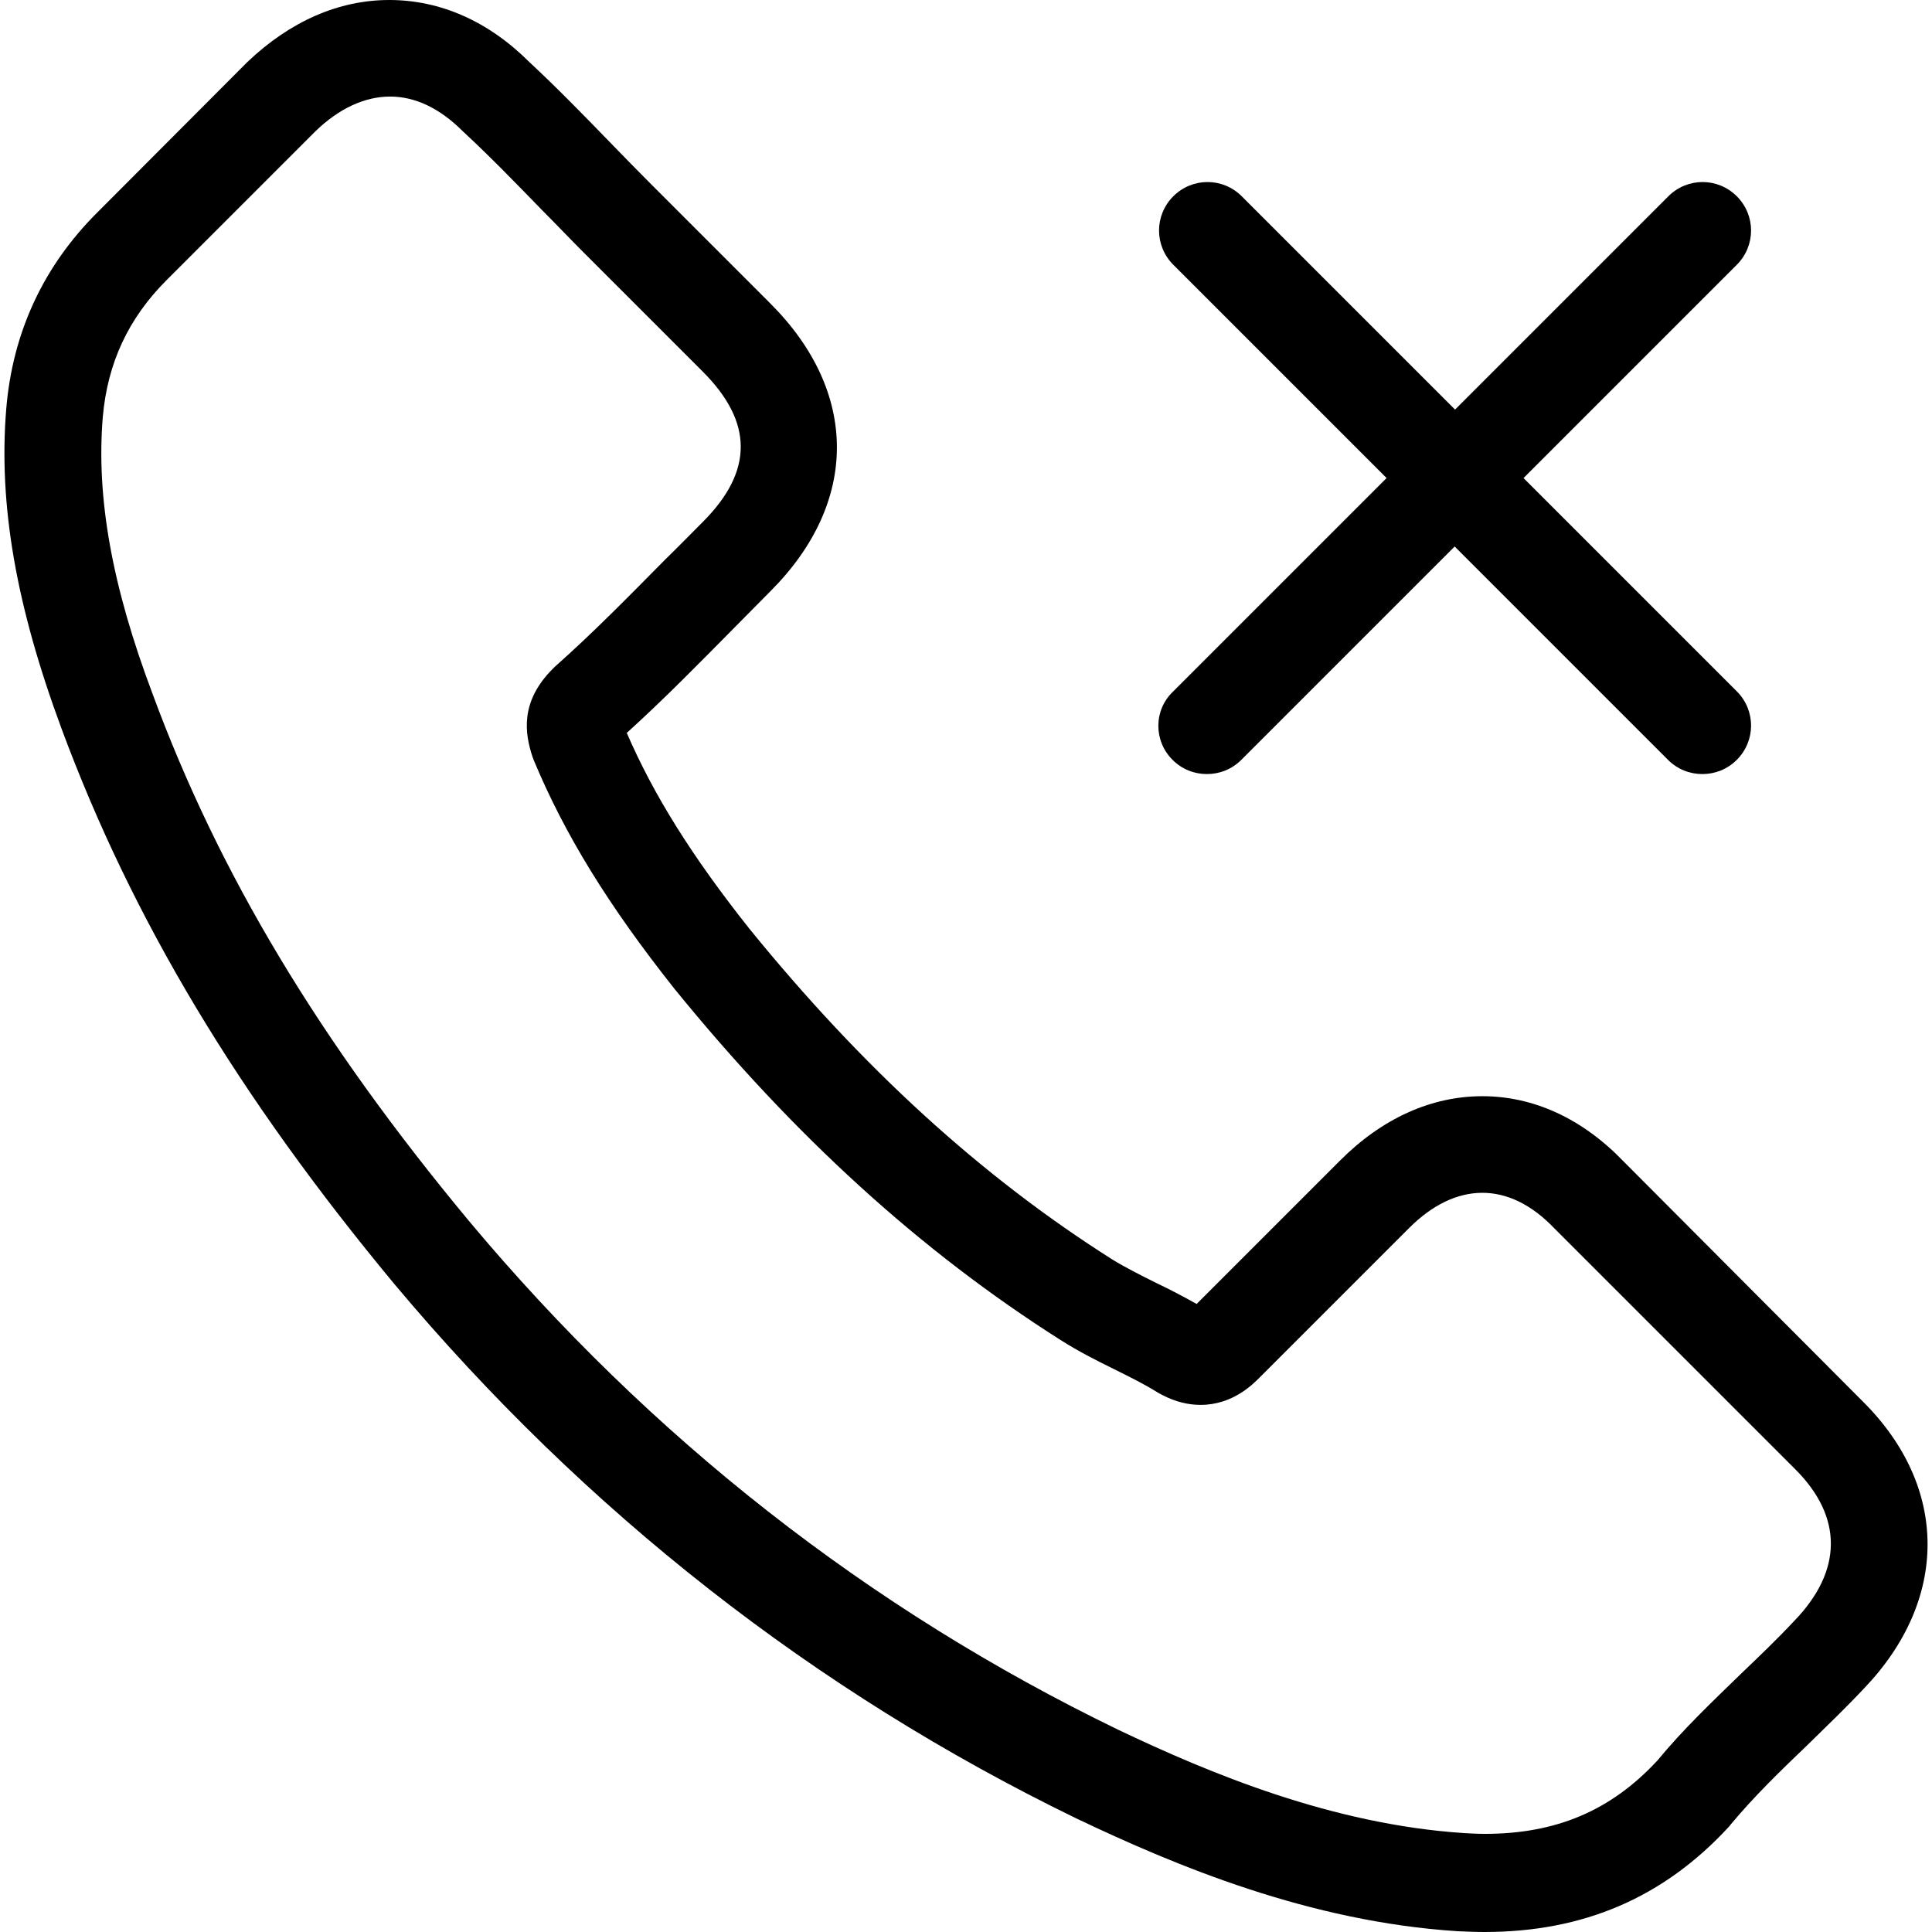
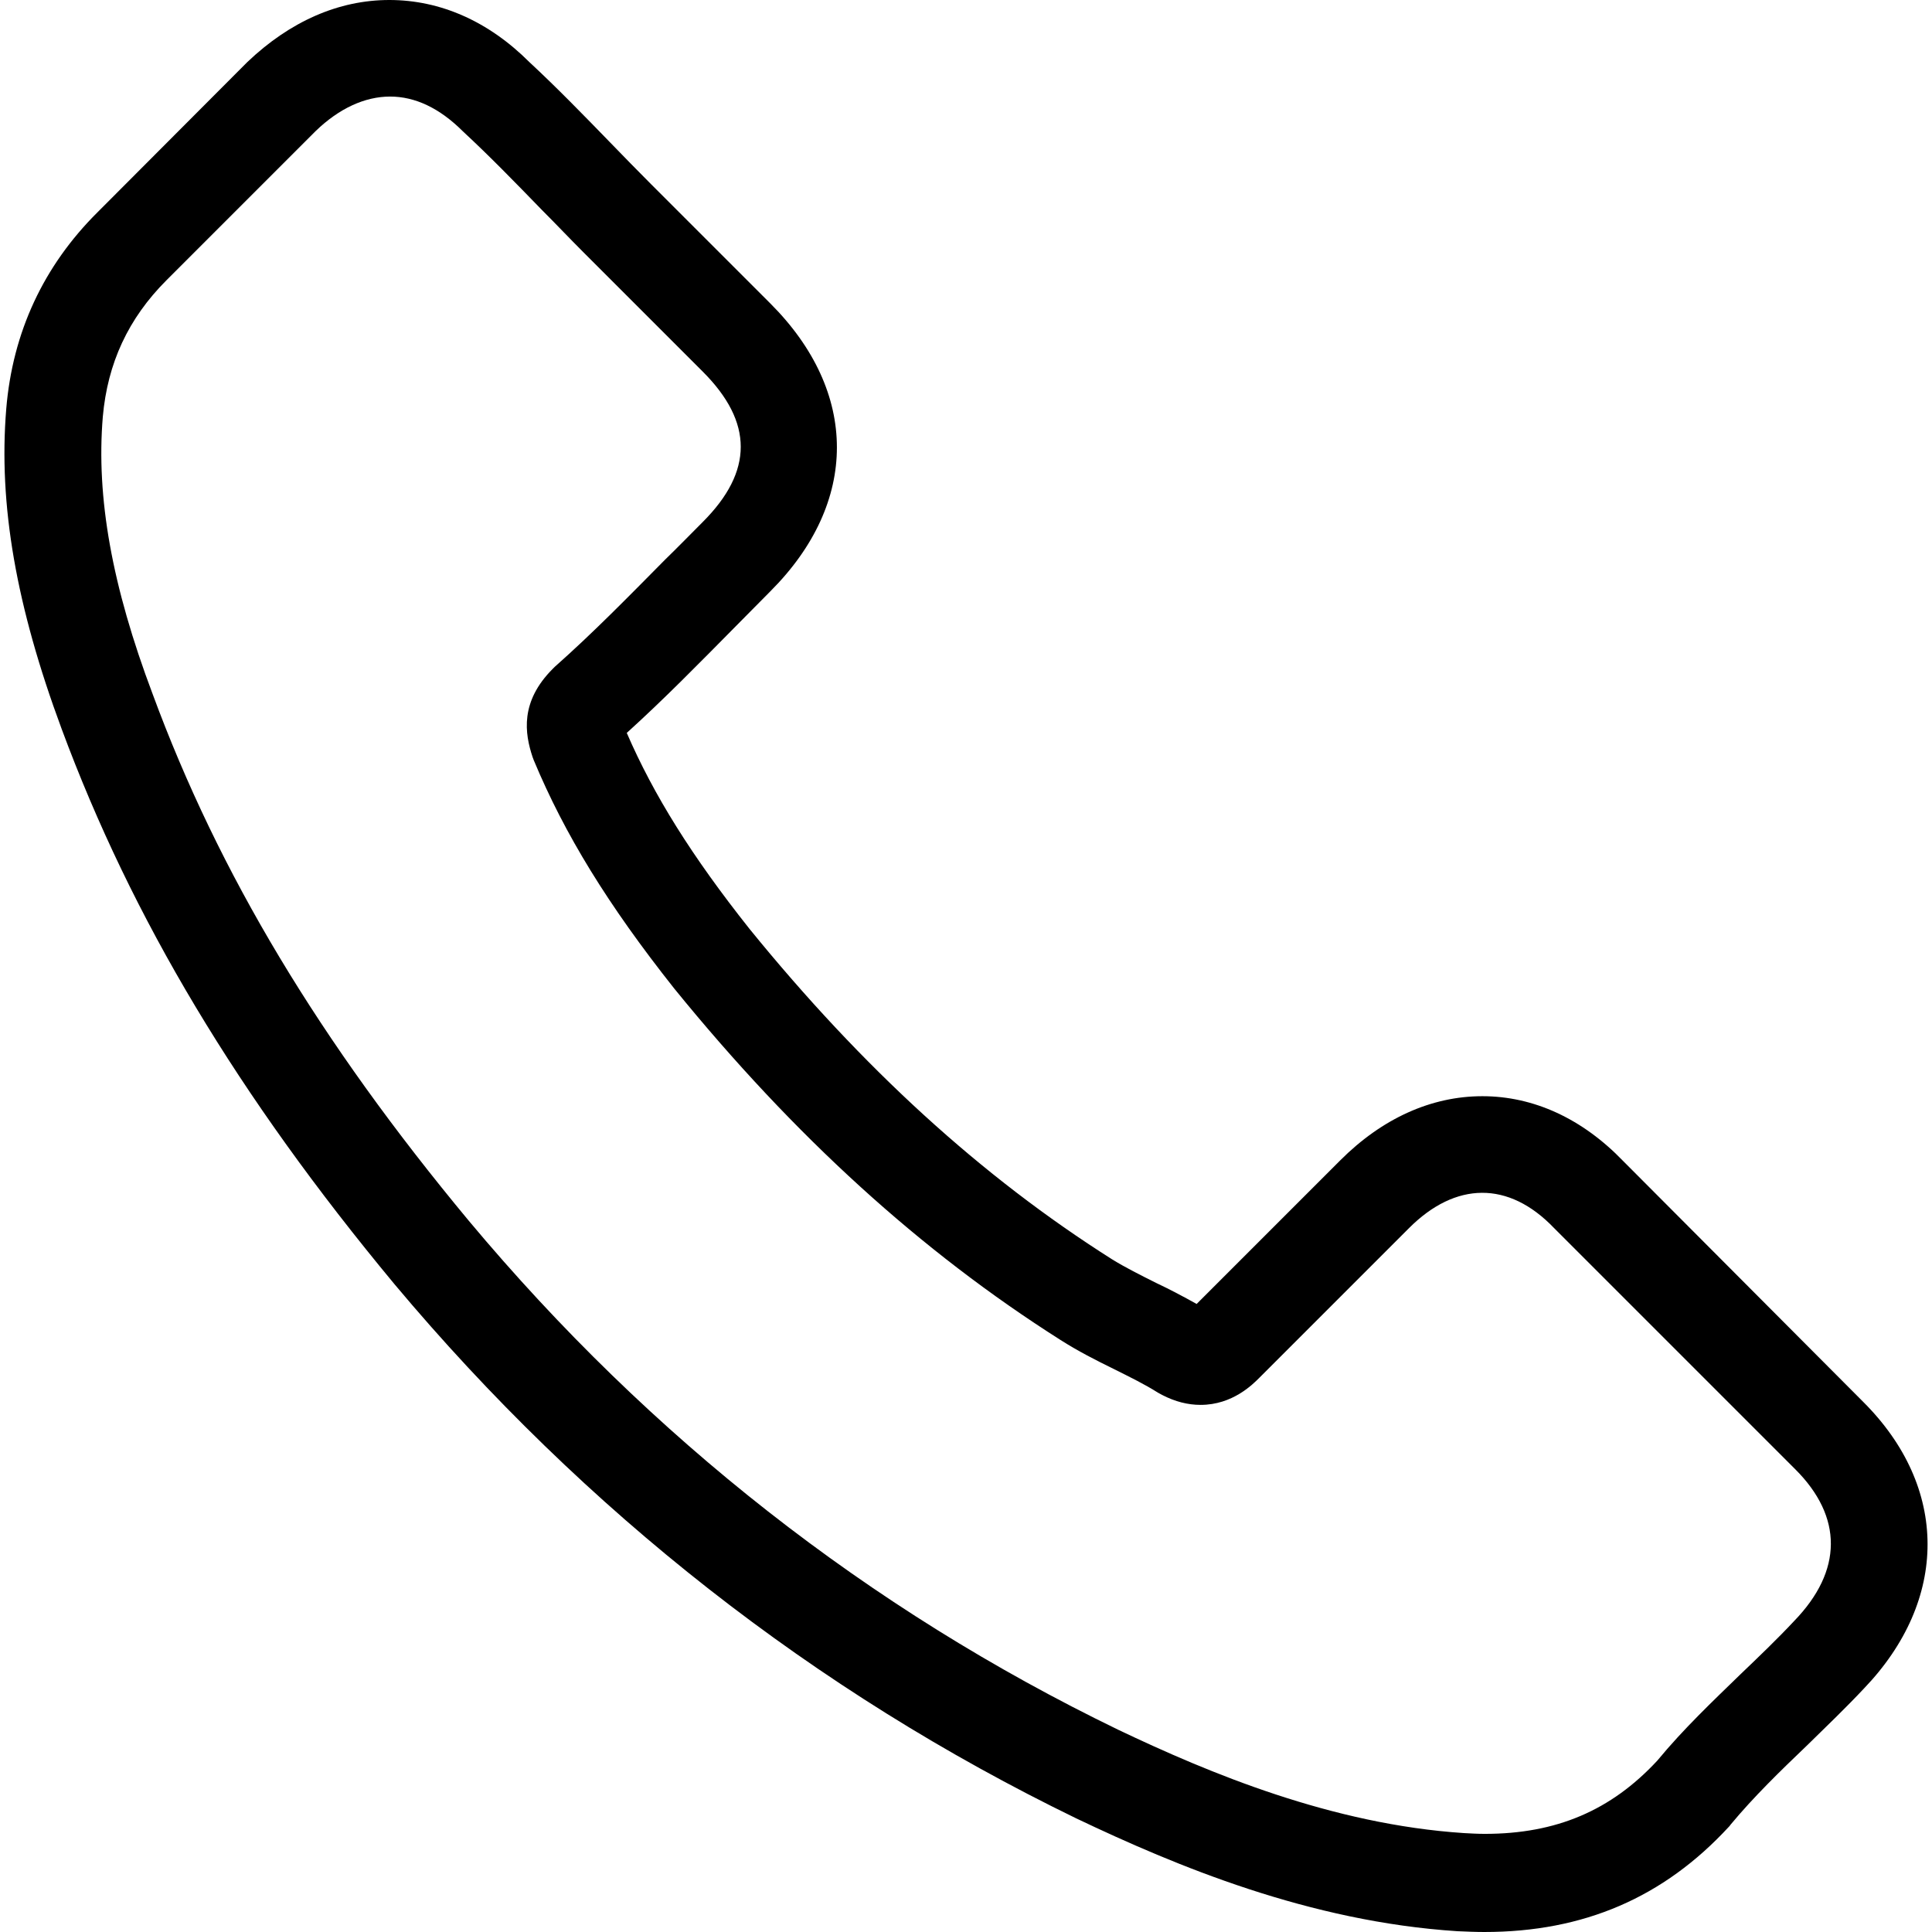
<svg xmlns="http://www.w3.org/2000/svg" fill="#000000" height="800px" width="800px" version="1.1" id="Capa_1" viewBox="0 0 488.2 488.2" xml:space="preserve">
  <g>
    <g>
      <path d="M99.68,324.5c48.2,57.5,106.2,102.9,172.3,135c25.2,12,58.9,26.1,96.3,28.5c2.3,0.1,4.6,0.2,6.8,0.2     c25.1,0,45.3-8.7,61.8-26.6c0.1-0.1,0.3-0.3,0.4-0.5c5.9-7.1,12.5-13.5,19.5-20.2c4.7-4.6,9.6-9.3,14.2-14.2     c21.5-22.4,21.5-50.9-0.2-72.5l-60.6-60.8c-10.3-10.7-22.6-16.4-35.6-16.4c-12.9,0-25.3,5.6-35.9,16.2l-36.3,36.3     c-3.4-1.9-6.8-3.7-10.2-5.3c-4-2-7.8-3.9-11.2-6c-33-20.9-63-48.3-91.6-83.5c-14.6-18.4-24.2-33.8-31-49.5     c9.5-8.6,18.4-17.7,27-26.4c3.1-3.1,6.2-6.3,9.3-9.4c22.4-22.4,22.4-50.3,0-72.7l-30.1-30.1c-3.5-3.5-6.9-7-10.3-10.5     c-6.7-6.9-13.6-14-20.5-20.4C123.48,5.4,111.28,0,98.38,0c-12.8,0-25.1,5.4-35.9,15.7l-37.8,37.9C10.98,67.2,3.18,84,1.58,103.3     c-2,24.2,2.5,49.9,14,80.9C33.38,232.2,60.08,276.8,99.68,324.5z M25.98,105.3c1.2-13.5,6.4-24.8,16.1-34.5l37.7-37.7     c5.9-5.7,12.4-8.7,18.8-8.7c6.3,0,12.5,2.9,18.4,8.8c6.8,6.3,13.2,12.9,20,19.9c3.5,3.5,6.9,7.1,10.5,10.7l30.1,30.1     c12.8,12.8,12.8,25.2,0,38c-3.2,3.2-6.3,6.4-9.5,9.5c-9.4,9.5-18.2,18.5-27.9,27.1c-0.2,0.2-0.3,0.3-0.5,0.5     c-8.3,8.3-7.1,16.3-5.1,22.3c0.1,0.3,0.2,0.5,0.3,0.8c7.8,18.7,18.7,36.5,35.5,57.7c30.4,37.4,62.3,66.4,97.6,88.8     c4.4,2.8,8.9,5.1,13.4,7.3c4,2,7.9,3.9,11.2,6c0.4,0.2,0.7,0.4,1.1,0.6c3.3,1.7,6.5,2.5,9.7,2.5c8.1,0,13.2-5.2,14.9-6.9     l37.8-37.8c11.7-11.7,25.1-12,36.6,0l61,61c12,12,12,25.6-0.3,38.3c-4.3,4.6-8.8,8.9-13.5,13.4c-7.1,6.9-14.5,13.9-21.1,21.9     c-11.7,12.6-25.5,18.5-43.6,18.5c-1.8,0-3.5-0.1-5.3-0.2c-33.3-2.2-64.2-15.1-87.3-26.1c-63-30.5-118.2-73.7-164.1-128.6     c-37.8-45.5-63.2-87.8-79.9-133.1C28.28,148.1,24.28,125.7,25.98,105.3z" />
-       <path d="M296.28,192c2.4,2.4,5.5,3.6,8.7,3.6s6.3-1.2,8.7-3.6l53.9-53.9l53.9,53.9c2.4,2.4,5.5,3.6,8.7,3.6s6.3-1.2,8.7-3.6     c4.8-4.8,4.8-12.5,0-17.3l-53.9-53.9l53.9-53.9c4.8-4.8,4.8-12.5,0-17.3s-12.5-4.8-17.3,0l-53.9,53.9l-53.9-53.9     c-4.8-4.8-12.5-4.8-17.3,0s-4.8,12.5,0,17.3l53.9,53.9l-53.9,53.9C291.48,179.4,291.48,187.2,296.28,192z" />
    </g>
  </g>
</svg>